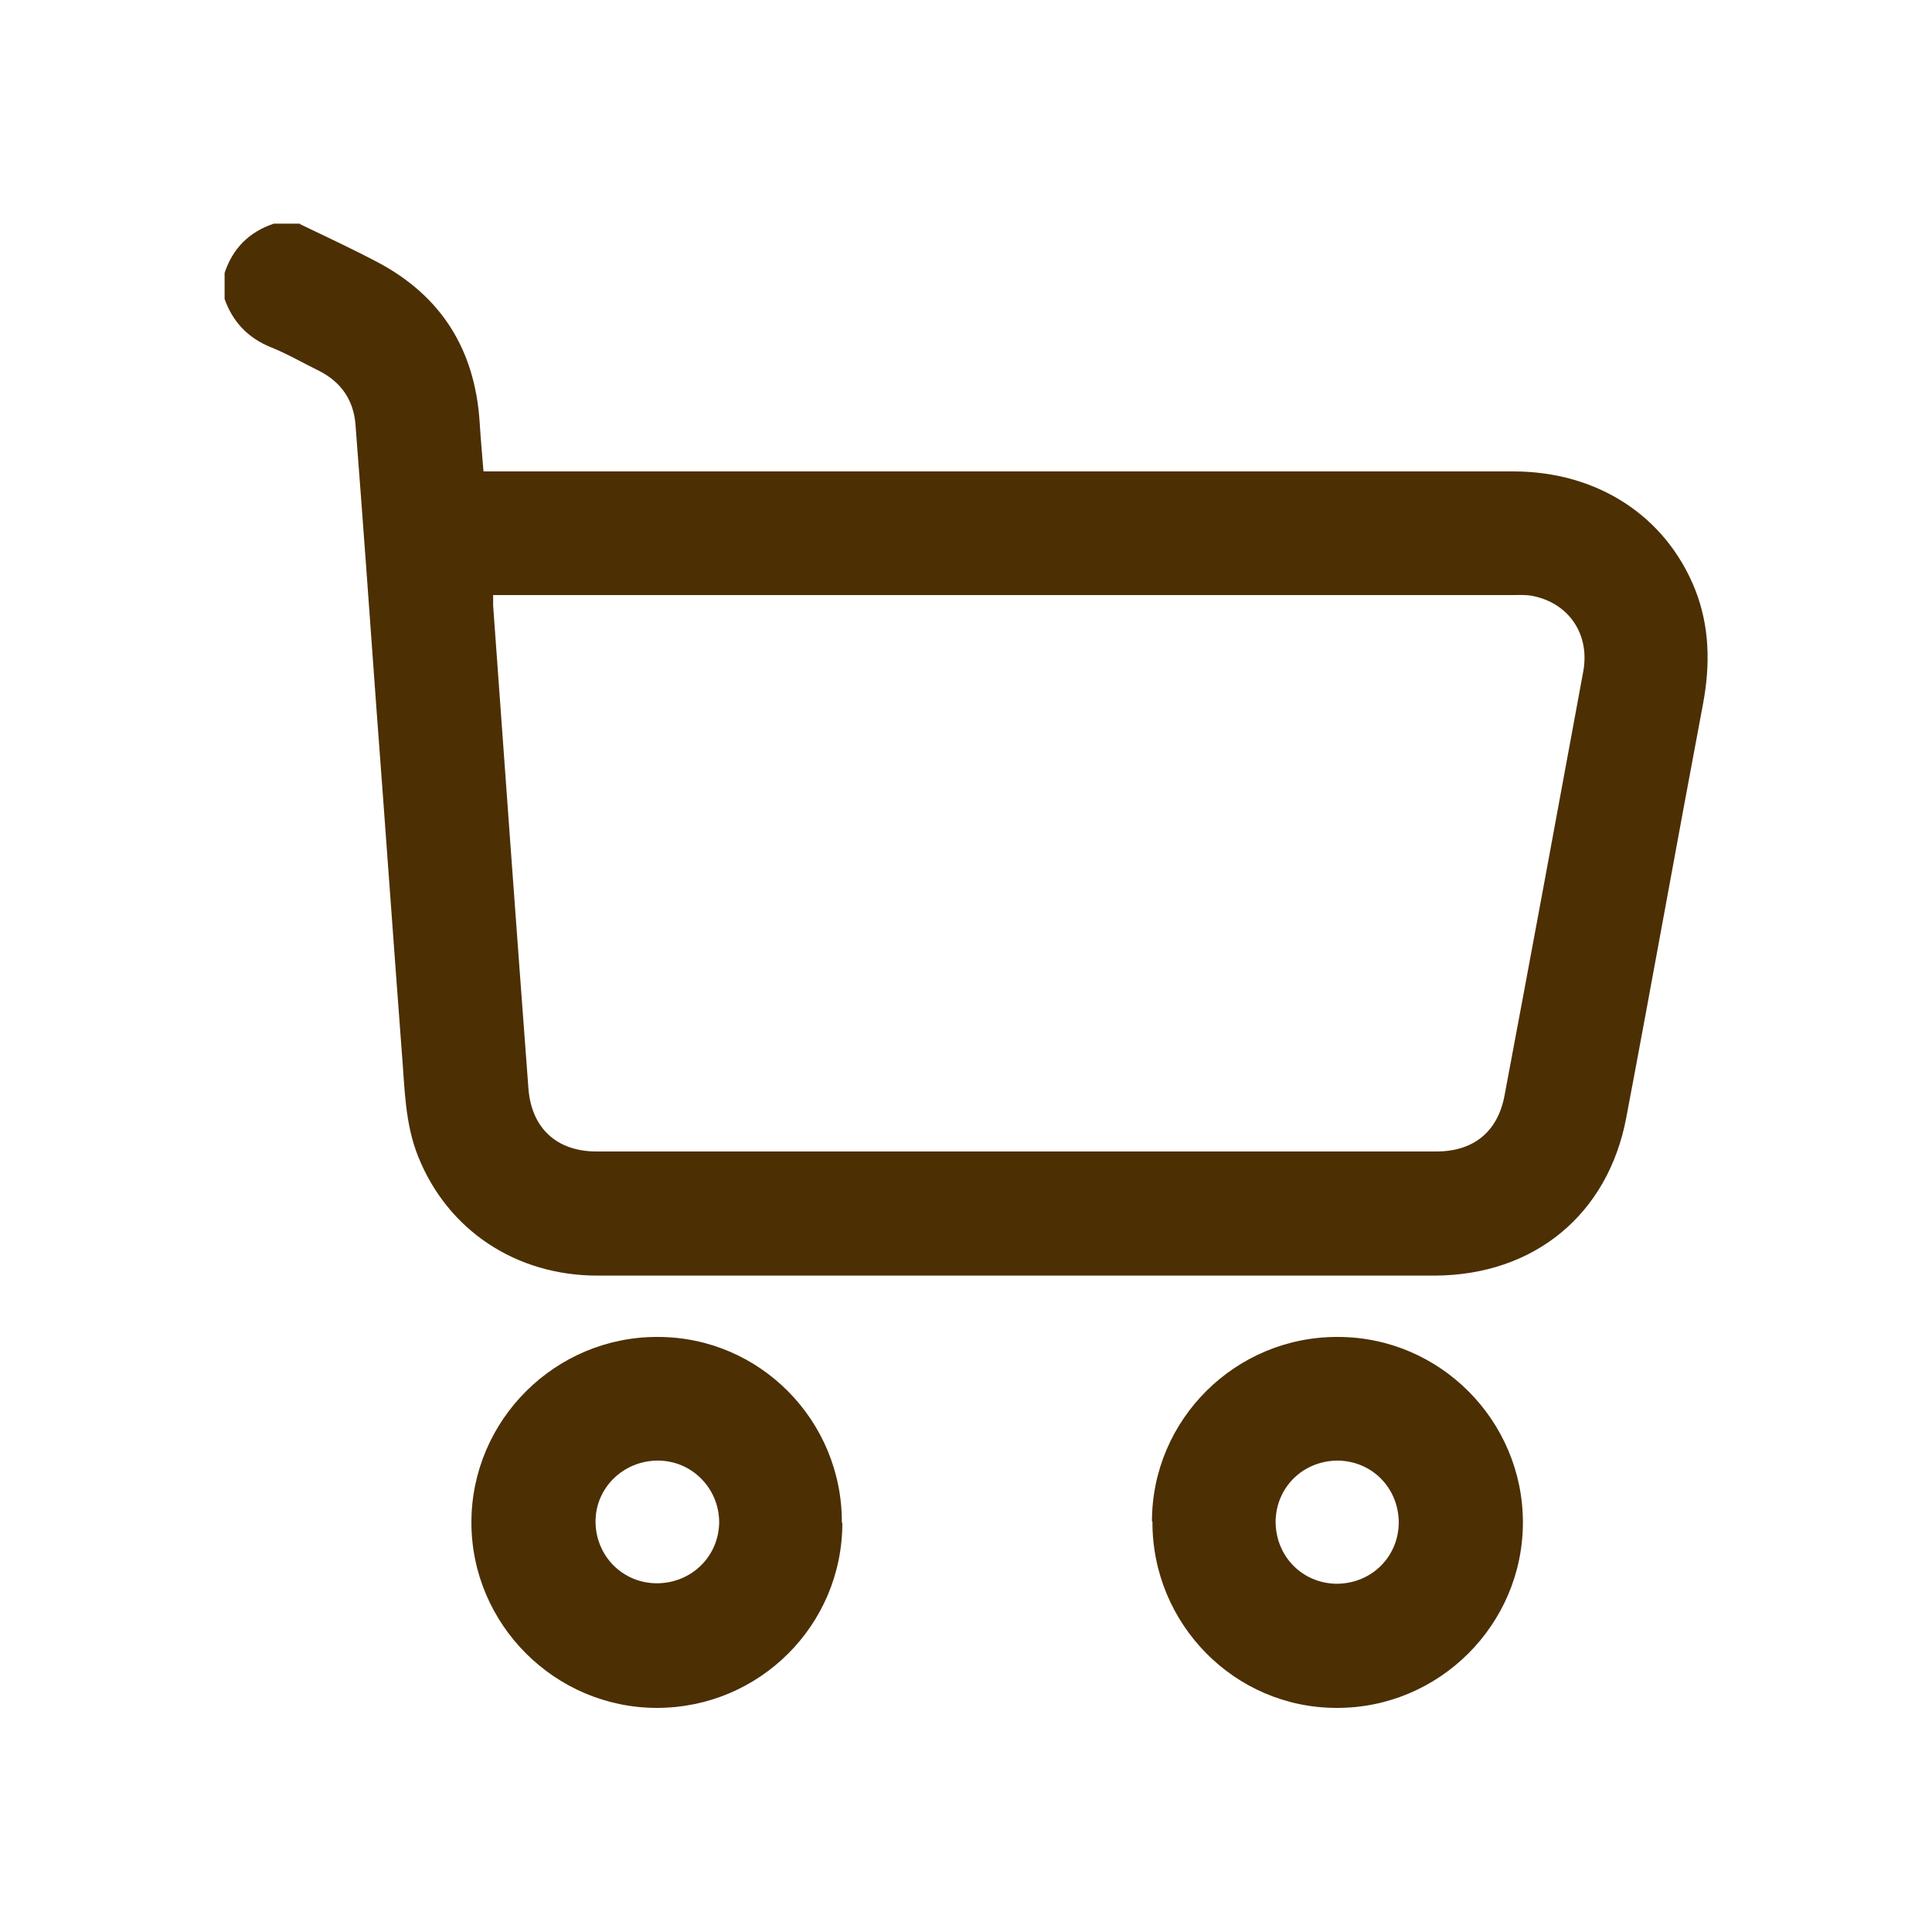
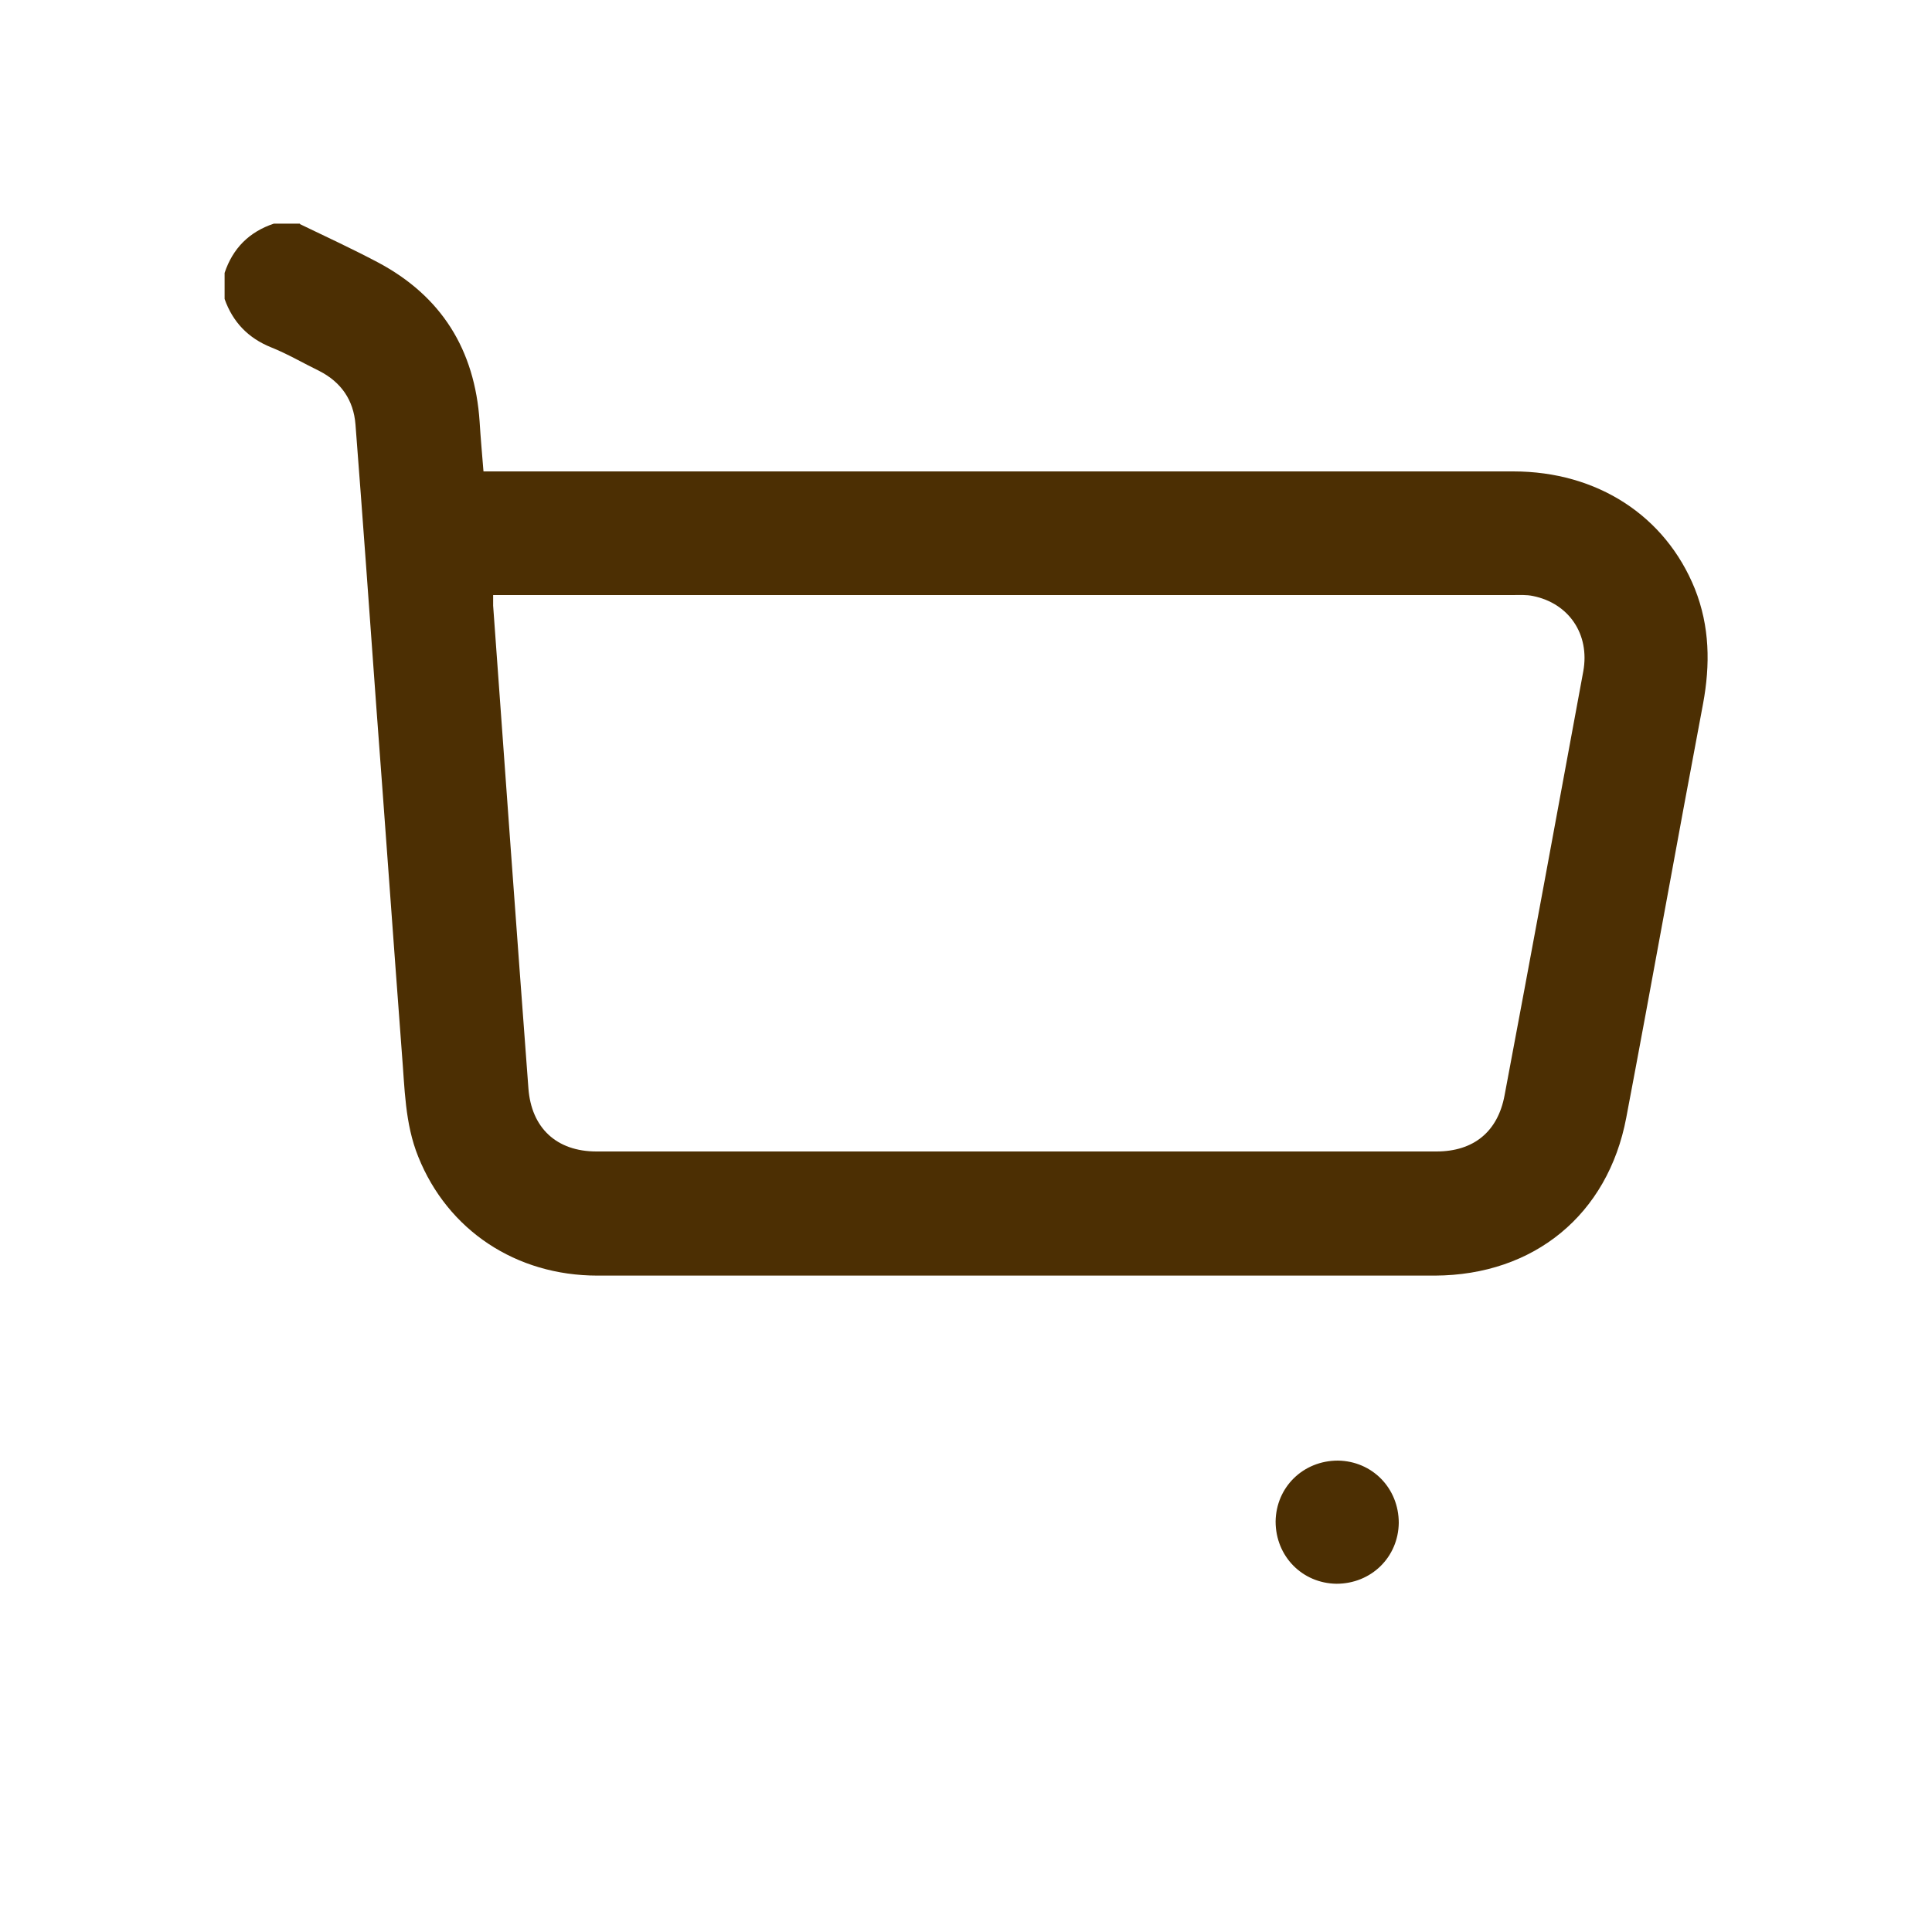
<svg xmlns="http://www.w3.org/2000/svg" viewBox="0 0 40 40" height="40" width="40" id="Capa_1">
  <path style="fill:#4c2f03;" d="M6.21,4.64c.54,.26,1.08,.51,1.61,.79,1.32,.7,2.01,1.81,2.11,3.3,.02,.33,.05,.66,.08,1.03,.14,0,.28,0,.41,0,6.97,0,13.94,0,20.91,0,1.74,0,3.15,.92,3.76,2.43,.31,.78,.32,1.57,.17,2.38-.54,2.86-1.05,5.72-1.59,8.57-.38,2.01-1.91,3.26-3.96,3.27-3.04,0-6.08,0-9.12,0-2.74,0-5.48,0-8.22,0-1.69,0-3.1-.94-3.71-2.46-.28-.69-.28-1.43-.34-2.15-.18-2.39-.35-4.79-.53-7.18-.14-1.94-.28-3.89-.43-5.83-.04-.51-.3-.88-.75-1.11-.33-.16-.65-.35-1-.49-.47-.19-.79-.52-.96-1v-.54c.17-.51,.51-.85,1.02-1.02,.18,0,.36,0,.54,0Zm4,7.68c0,.1,0,.16,0,.22,.24,3.33,.48,6.66,.73,9.99,.06,.82,.58,1.31,1.41,1.31,5.8,0,11.6,0,17.39,0,.77,0,1.27-.41,1.41-1.16,.55-2.92,1.09-5.85,1.63-8.78,.14-.77-.3-1.41-1.04-1.56-.14-.03-.28-.02-.42-.02-6.93,0-13.86,0-20.78,0h-.32Z" />
-   <path style="fill:#4c2f03;" d="M23.85,31.5c0-2.11,1.73-3.83,3.85-3.82,2.11,0,3.83,1.73,3.83,3.84,0,2.12-1.74,3.85-3.86,3.84-2.11,0-3.82-1.74-3.81-3.86Zm5.11,.03c0-.72-.55-1.28-1.26-1.29-.72,0-1.28,.55-1.29,1.26,0,.72,.55,1.28,1.26,1.29,.72,0,1.28-.55,1.29-1.26Z" />
-   <path style="fill:#4c2f03;" d="M17.44,31.53c0,2.12-1.72,3.83-3.84,3.83-2.11,0-3.84-1.73-3.84-3.84,0-2.12,1.74-3.85,3.86-3.84,2.11,0,3.82,1.73,3.81,3.85Zm-3.82-1.29c-.71,0-1.29,.56-1.29,1.26,0,.71,.56,1.28,1.27,1.28,.71,0,1.28-.55,1.29-1.26,0-.7-.56-1.28-1.27-1.28Z" />
+   <path style="fill:#4c2f03;" d="M23.85,31.5Zm5.11,.03c0-.72-.55-1.28-1.26-1.29-.72,0-1.28,.55-1.29,1.26,0,.72,.55,1.28,1.26,1.29,.72,0,1.28-.55,1.29-1.26Z" />
</svg>